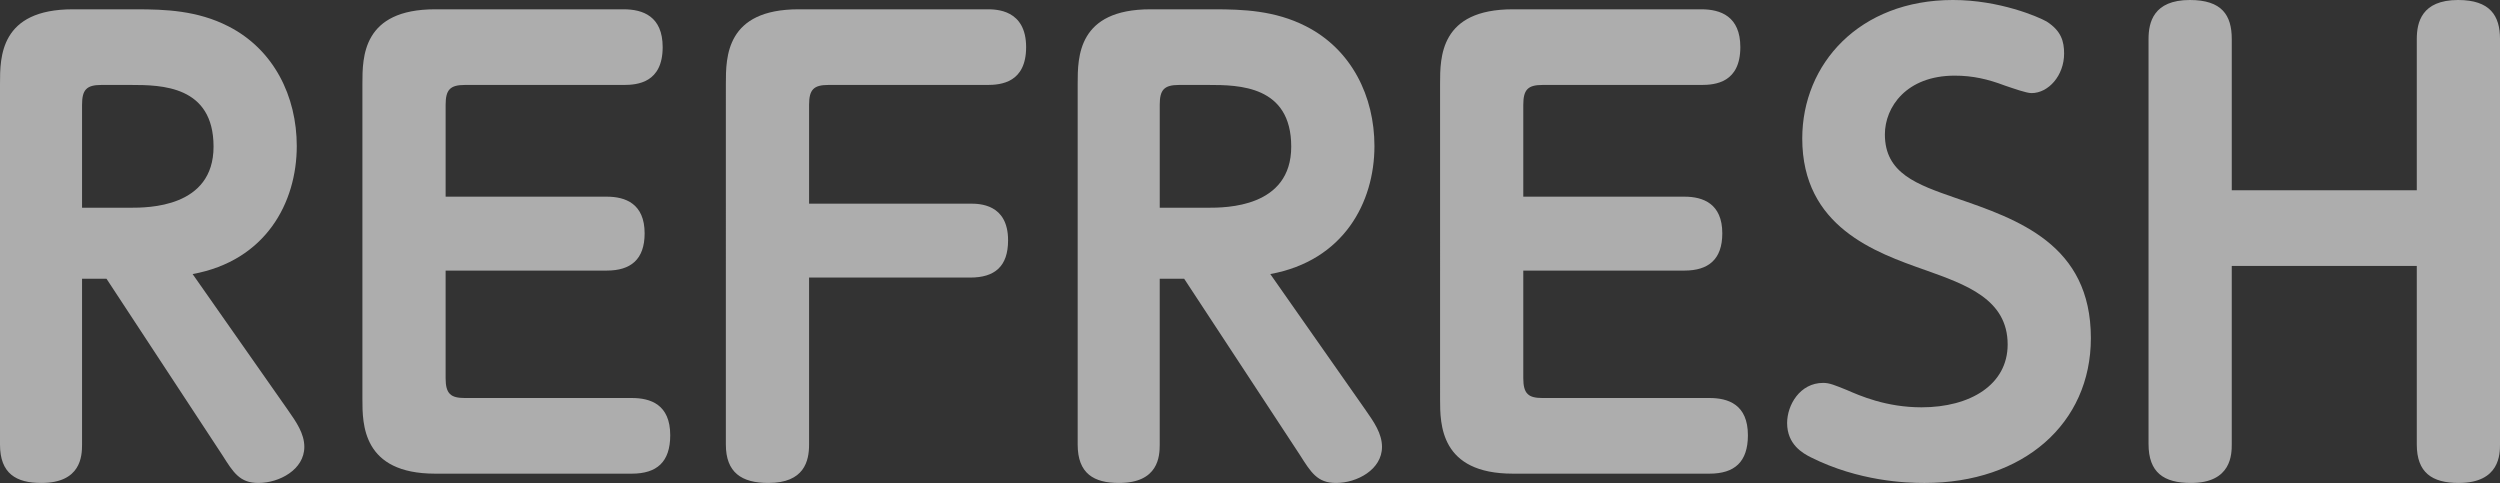
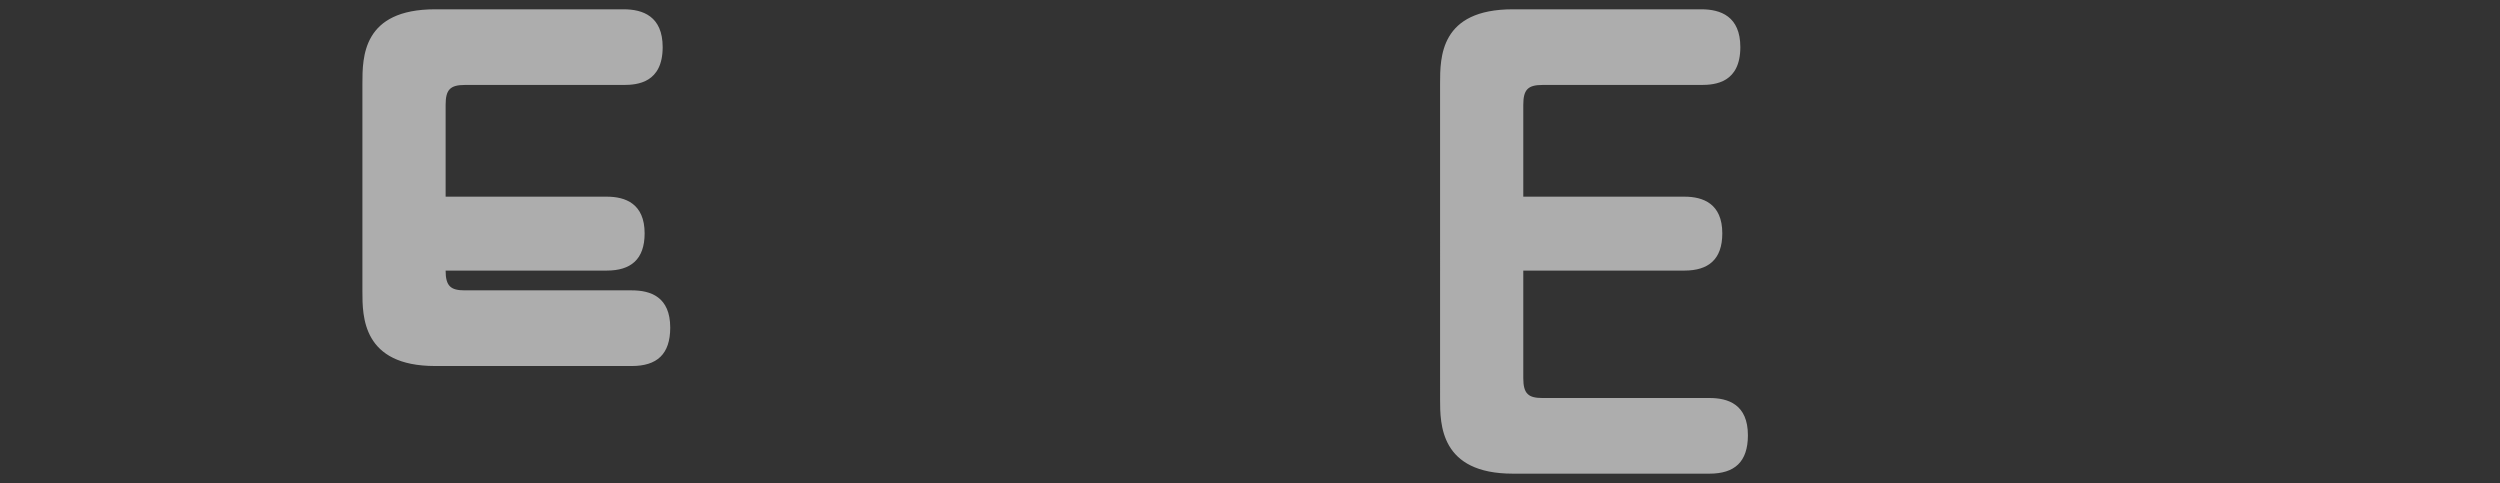
<svg xmlns="http://www.w3.org/2000/svg" id="b" data-name="レイヤー 2" width="378.068" height="73.038" viewBox="0 0 378.068 73.038">
  <rect x="0" y="0" width="378.068" height="73.038" fill="#333333" stroke="none" />
  <g id="c" data-name="内容">
    <g style="opacity: .6;">
-       <path d="M43.559,62.038c1.232,1.76,2.464,3.52,2.464,5.544,0,3.432-3.783,5.456-6.951,5.456-2.816,0-3.784-1.584-5.456-4.224l-17.512-26.663h-3.695v25.079c0,1.76-.177,5.808-6.16,5.808-3.784,0-6.248-1.408-6.248-5.808V12.671C0,8.624,0,1.408,11,1.408h9.592c4.399,0,9.239.176,13.903,2.552,6.952,3.52,10.384,10.647,10.384,18.127,0,8.536-4.664,17.335-15.752,19.359l14.432,20.591ZM12.408,31.415h7.304c2.64,0,12.583,0,12.583-9.24s-7.92-9.328-12.495-9.328h-4.488c-2.288,0-2.903.792-2.903,2.992v15.576Z" style="fill: #fff; stroke-width: 0px;" />
-       <path d="M91.765,29.743c2.815,0,5.72,1.056,5.72,5.544,0,3.96-2.112,5.632-5.72,5.632h-24.376v16.279c0,2.376.792,2.992,2.904,2.992h25.255c2.816,0,5.809.968,5.809,5.632,0,4.048-2.024,5.808-5.809,5.808h-29.743c-10.999,0-10.999-7.48-10.999-11.264V12.671c0-4.048,0-11.264,10.999-11.264h28.512c2.903,0,5.896,1.056,5.896,5.72,0,5.368-3.784,5.72-5.896,5.72h-24.023c-2.2,0-2.904.704-2.904,2.992v13.904h24.376Z" style="fill: #fff; stroke-width: 0px;" />
-       <path d="M146.729,30.799c1.32,0,5.72,0,5.72,5.544,0,3.96-2.023,5.632-5.72,5.632h-24.375v25.255c0,2.464-.704,5.808-6.16,5.808-4.048,0-6.424-1.584-6.424-5.808V12.671c0-4.048,0-11.264,11-11.264h28.511c1.32,0,5.896,0,5.896,5.72,0,5.368-3.784,5.72-5.896,5.72h-24.023c-2.199,0-2.903.704-2.903,2.992v14.959h24.375Z" style="fill: #fff; stroke-width: 0px;" />
-       <path d="M206.532,62.038c1.232,1.76,2.464,3.52,2.464,5.544,0,3.432-3.783,5.456-6.951,5.456-2.816,0-3.784-1.584-5.456-4.224l-17.512-26.663h-3.695v25.079c0,1.76-.177,5.808-6.16,5.808-3.784,0-6.248-1.408-6.248-5.808V12.671c0-4.048,0-11.264,11-11.264h9.592c4.399,0,9.239.176,13.903,2.552,6.952,3.52,10.384,10.647,10.384,18.127,0,8.536-4.664,17.335-15.752,19.359l14.432,20.591ZM175.382,31.415h7.304c2.64,0,12.583,0,12.583-9.24s-7.92-9.328-12.495-9.328h-4.488c-2.288,0-2.903.792-2.903,2.992v15.576Z" style="fill: #fff; stroke-width: 0px;" />
+       <path d="M91.765,29.743c2.815,0,5.72,1.056,5.72,5.544,0,3.96-2.112,5.632-5.72,5.632h-24.376c0,2.376.792,2.992,2.904,2.992h25.255c2.816,0,5.809.968,5.809,5.632,0,4.048-2.024,5.808-5.809,5.808h-29.743c-10.999,0-10.999-7.48-10.999-11.264V12.671c0-4.048,0-11.264,10.999-11.264h28.512c2.903,0,5.896,1.056,5.896,5.72,0,5.368-3.784,5.72-5.896,5.72h-24.023c-2.2,0-2.904.704-2.904,2.992v13.904h24.376Z" style="fill: #fff; stroke-width: 0px;" />
      <path d="M254.738,29.743c2.815,0,5.72,1.056,5.72,5.544,0,3.96-2.112,5.632-5.72,5.632h-24.376v16.279c0,2.376.792,2.992,2.904,2.992h25.255c2.816,0,5.809.968,5.809,5.632,0,4.048-2.024,5.808-5.809,5.808h-29.743c-10.999,0-10.999-7.48-10.999-11.264V12.671c0-4.048,0-11.264,10.999-11.264h28.512c2.904,0,5.896,1.056,5.896,5.72,0,5.368-3.784,5.72-5.896,5.72h-24.023c-2.2,0-2.904.704-2.904,2.992v13.904h24.376Z" style="fill: #fff; stroke-width: 0px;" />
-       <path d="M279.237,58.958c2.024.88,5.984,2.64,11.352,2.64,7.392,0,13.023-3.432,13.023-9.504,0-6.864-6.335-9.063-12.495-11.264-7.479-2.64-18.567-6.512-18.567-19.887,0-11.264,8.624-20.943,22.791-20.943,7.04,0,12.936,2.552,14.168,3.256,2.199,1.408,2.64,2.992,2.64,4.84,0,3.344-2.376,5.984-4.928,5.984-.792,0-2.728-.704-4.048-1.144-2.552-.968-4.84-1.496-7.568-1.496-7.304,0-10.56,4.752-10.56,8.888,0,5.896,4.84,7.568,10.648,9.592,9.503,3.256,20.503,7.04,20.503,21.208,0,12.936-10.208,21.912-25.167,21.912-2.816,0-9.944-.264-17.16-3.872-1.231-.616-3.607-1.936-3.607-5.192,0-2.728,1.936-6.072,5.456-6.072.968,0,1.76.352,3.52,1.056Z" style="fill: #fff; stroke-width: 0px;" />
-       <path d="M365.485,28.775V5.896c0-2.464.704-5.896,6.248-5.896,4.84,0,6.335,2.376,6.335,5.896v61.246c0,1.496,0,5.896-6.247,5.896-4.048,0-6.336-1.584-6.336-5.808v-27.015h-27.983v26.927c0,1.496,0,5.896-6.16,5.896-4.136,0-6.424-1.584-6.424-5.896V5.896c0-2.464.704-5.896,6.248-5.896,4.84,0,6.336,2.288,6.336,5.896v22.879h27.983Z" style="fill: #fff; stroke-width: 0px;" />
    </g>
  </g>
</svg>